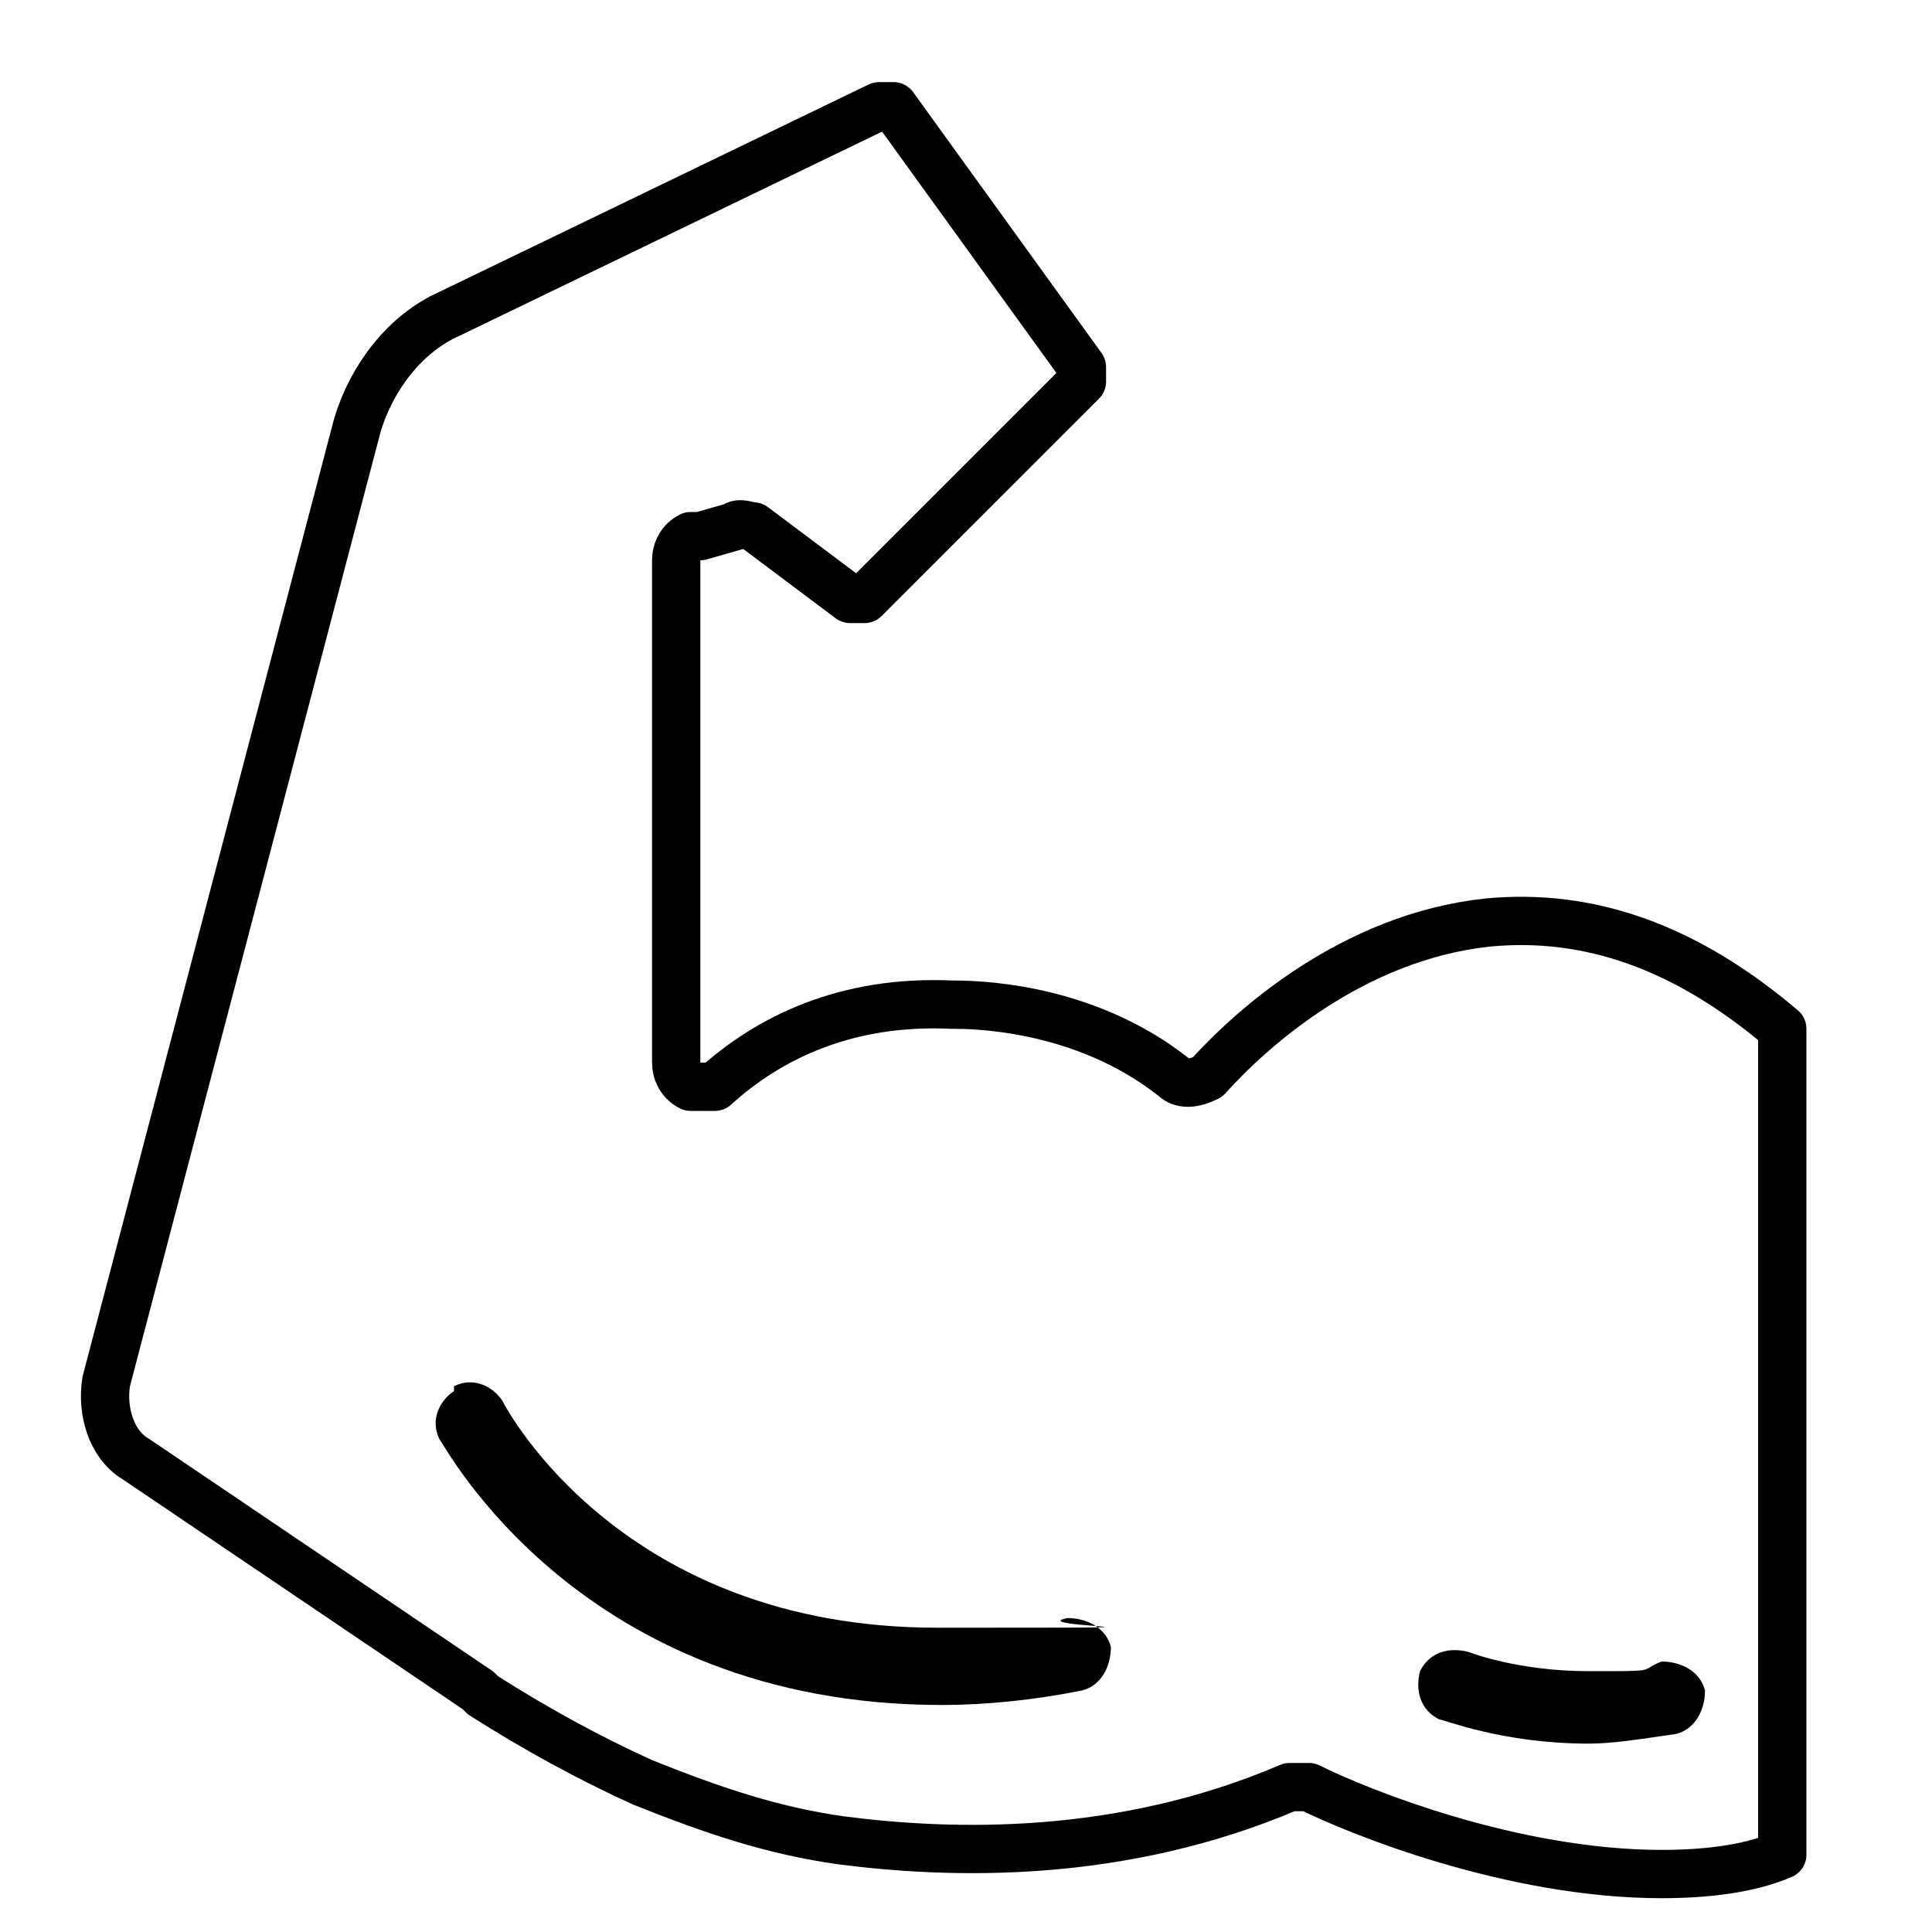
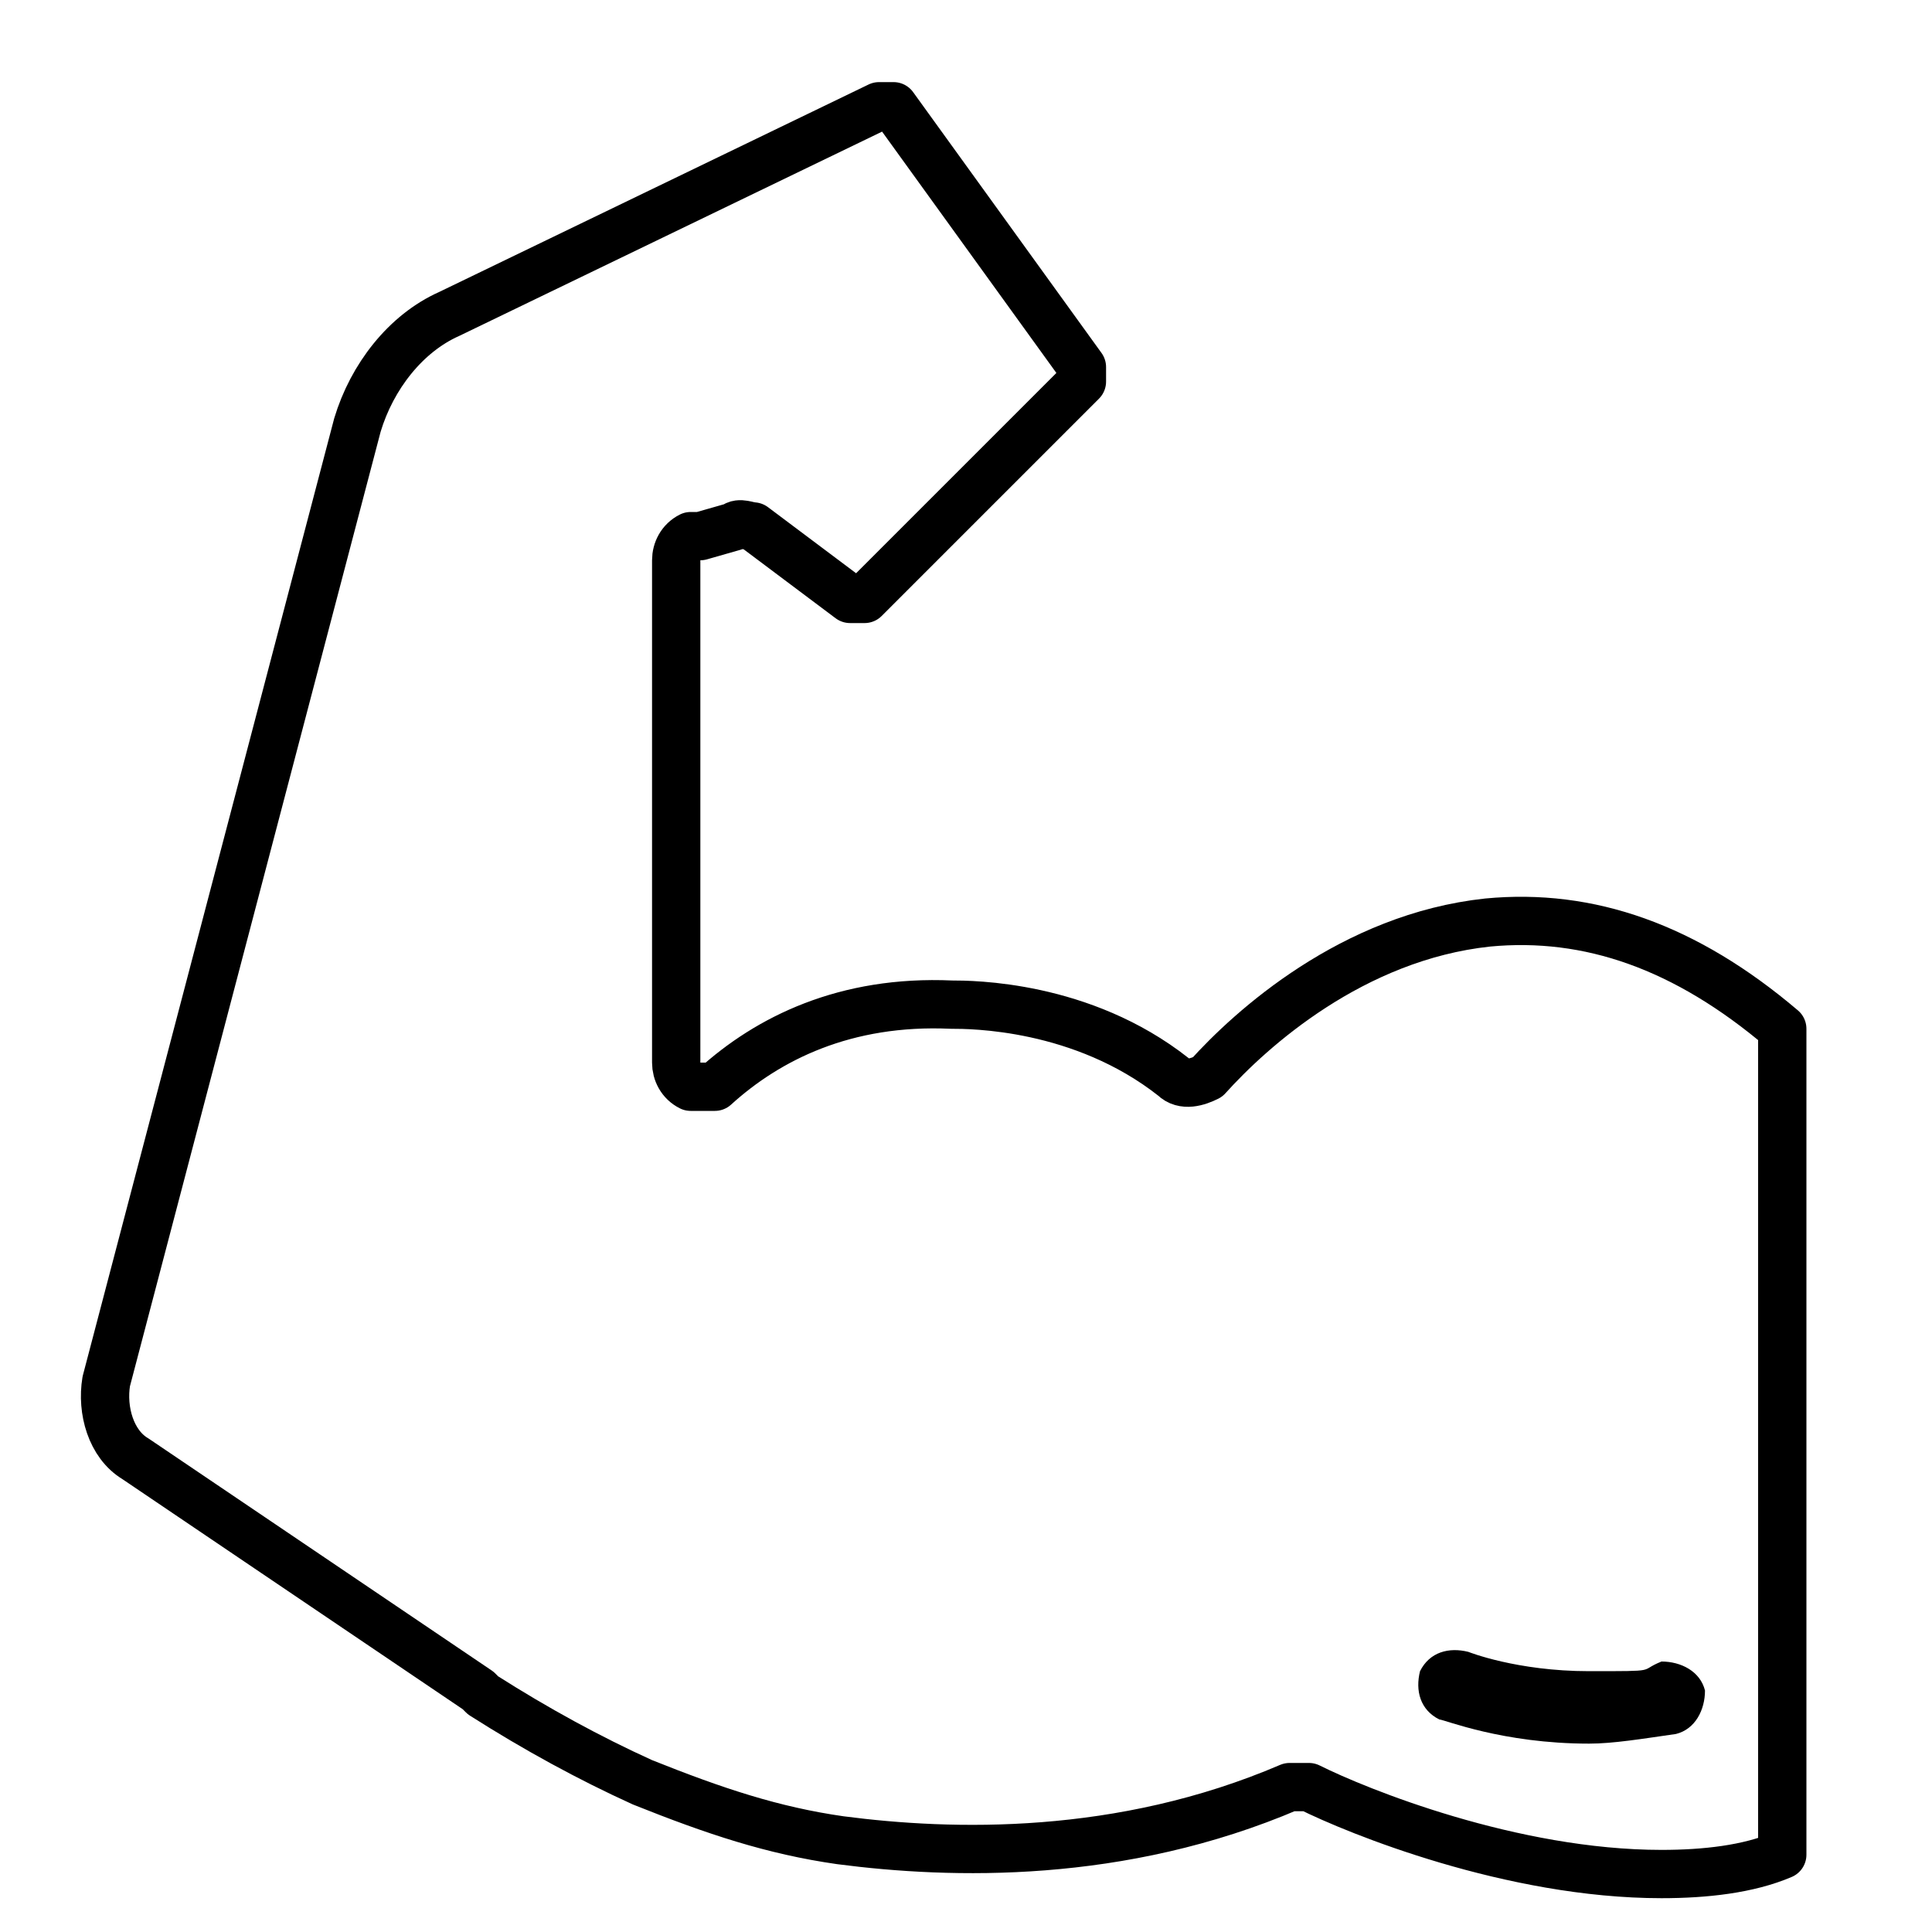
<svg xmlns="http://www.w3.org/2000/svg" viewBox="0 0 40 40" version="1.1" id="Capa_1">
  <defs>
    <style>
      .st0 {
        fill: none;
        stroke: #000;
        stroke-linejoin: round;
      }
    </style>
  </defs>
  <path d="M9.9,35h0s-7.1-4.8-7.1-4.8c0,0,0,0,0,0-.5-.3-.7-1-.6-1.6,0,0,0,0,0,0L7.4,8.8h0c.3-1,1-1.9,1.9-2.3,0,0,0,0,0,0l8.9-4.3s0,0,0,0c.1,0,.2,0,.3,0,0,0,0,0,0,0l3.9,5.4h0s0,0,0,0c0,0,0,.2,0,.3h0s-4.5,4.5-4.5,4.5h0c0,0-.2,0-.3,0,0,0,0,0,0,0l-2-1.5c-.1,0-.3-.1-.4,0l-.7.2s0,0,0,0h-.2c-.2.1-.3.3-.3.5v10.4c0,.2.1.4.3.5.2,0,.4,0,.5,0,1.1-1,2.7-1.8,4.9-1.7,0,0,0,0,0,0,.4,0,2.7,0,4.6,1.5.2.2.5.1.7,0,.9-1,3-2.9,5.8-3.2,2.1-.2,4.1.5,6.1,2.2v17.1c-.7.3-1.6.4-2.5.4-3.1,0-6.3-1.3-7.3-1.8-.1,0-.3,0-.4,0-3.5,1.5-7,1.4-9.3,1.1-1.4-.2-2.6-.6-4.1-1.2-1.1-.5-2.2-1.1-3.3-1.8Z" class="st0" />
  <path d="M29.4,34.6c.2-.4.6-.5,1-.4,0,0,1,.4,2.5.4s1,0,1.5-.2c.4,0,.8.2.9.6,0,.4-.2.8-.6.9-.7.1-1.3.2-1.8.2-1.8,0-3-.5-3.1-.5-.4-.2-.5-.6-.4-1Z" />
-   <path d="M9.4,28.7c.4-.2.8,0,1,.3.1.2,2.5,4.7,9,4.7s1.7,0,2.7-.2c.4,0,.8.2.9.6,0,.4-.2.8-.6.9-1,.2-2,.3-2.9.3-7.5,0-10.3-5.4-10.4-5.5-.2-.4,0-.8.3-1Z" />
</svg>